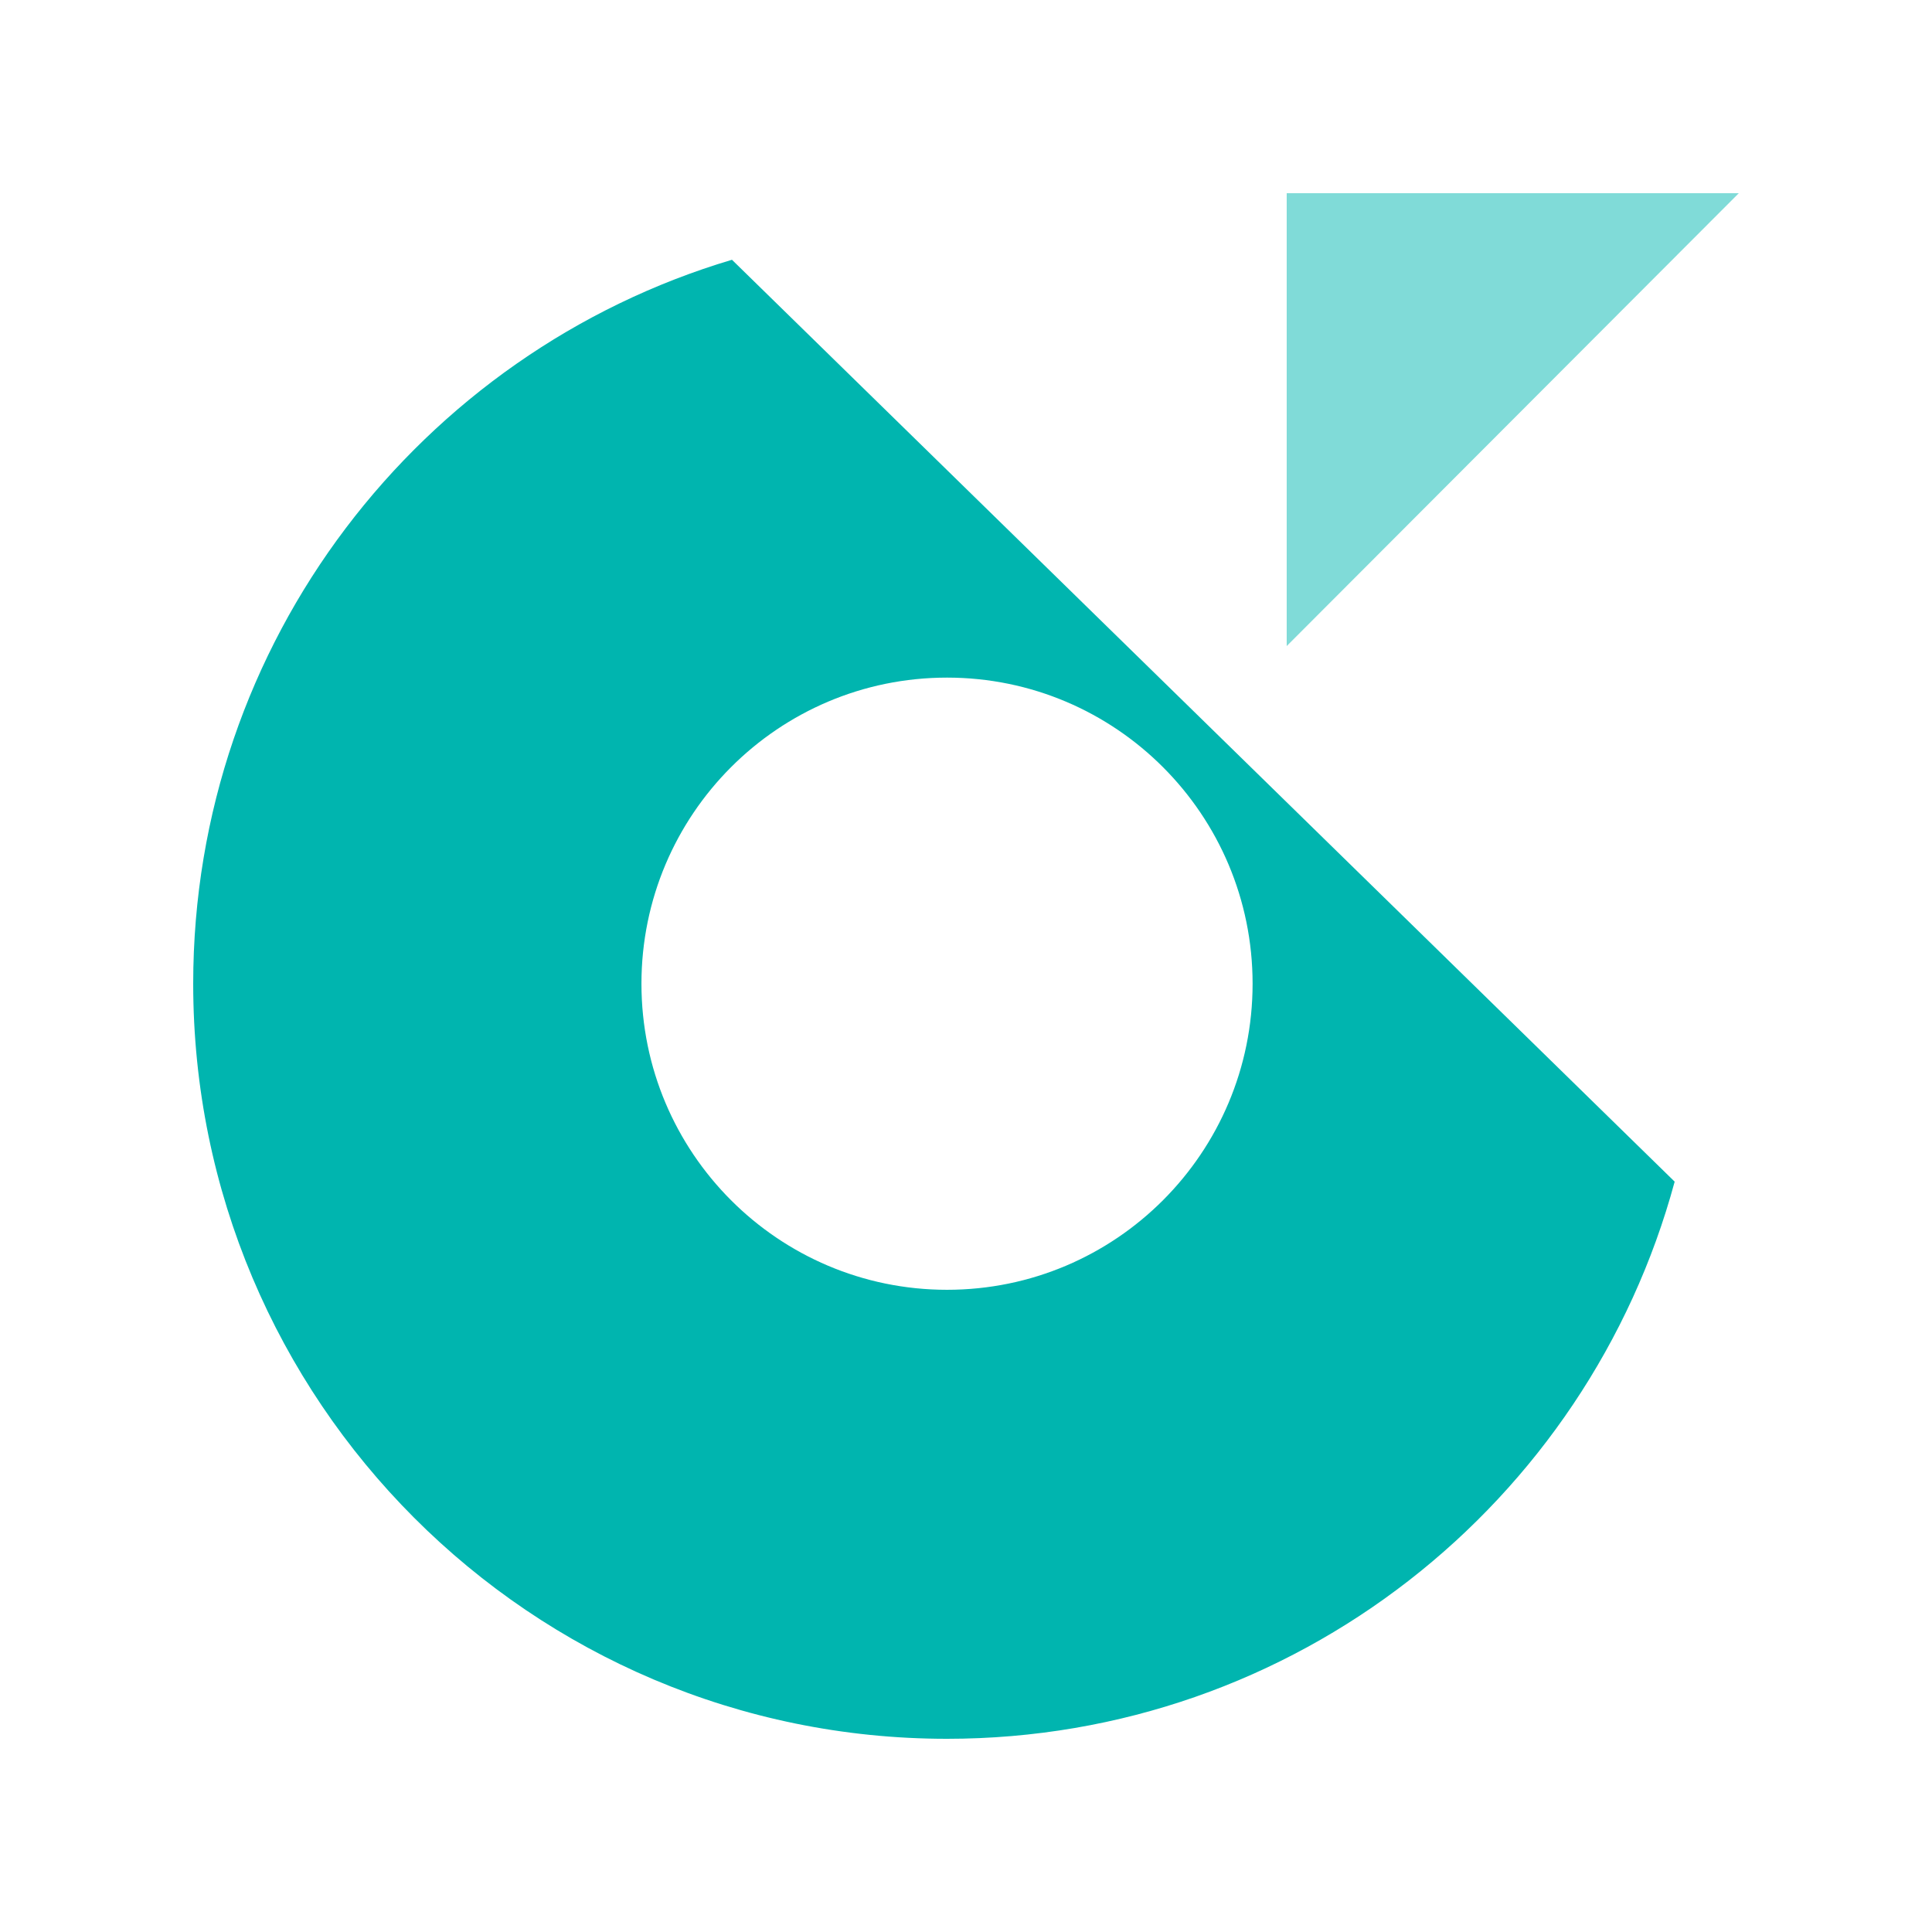
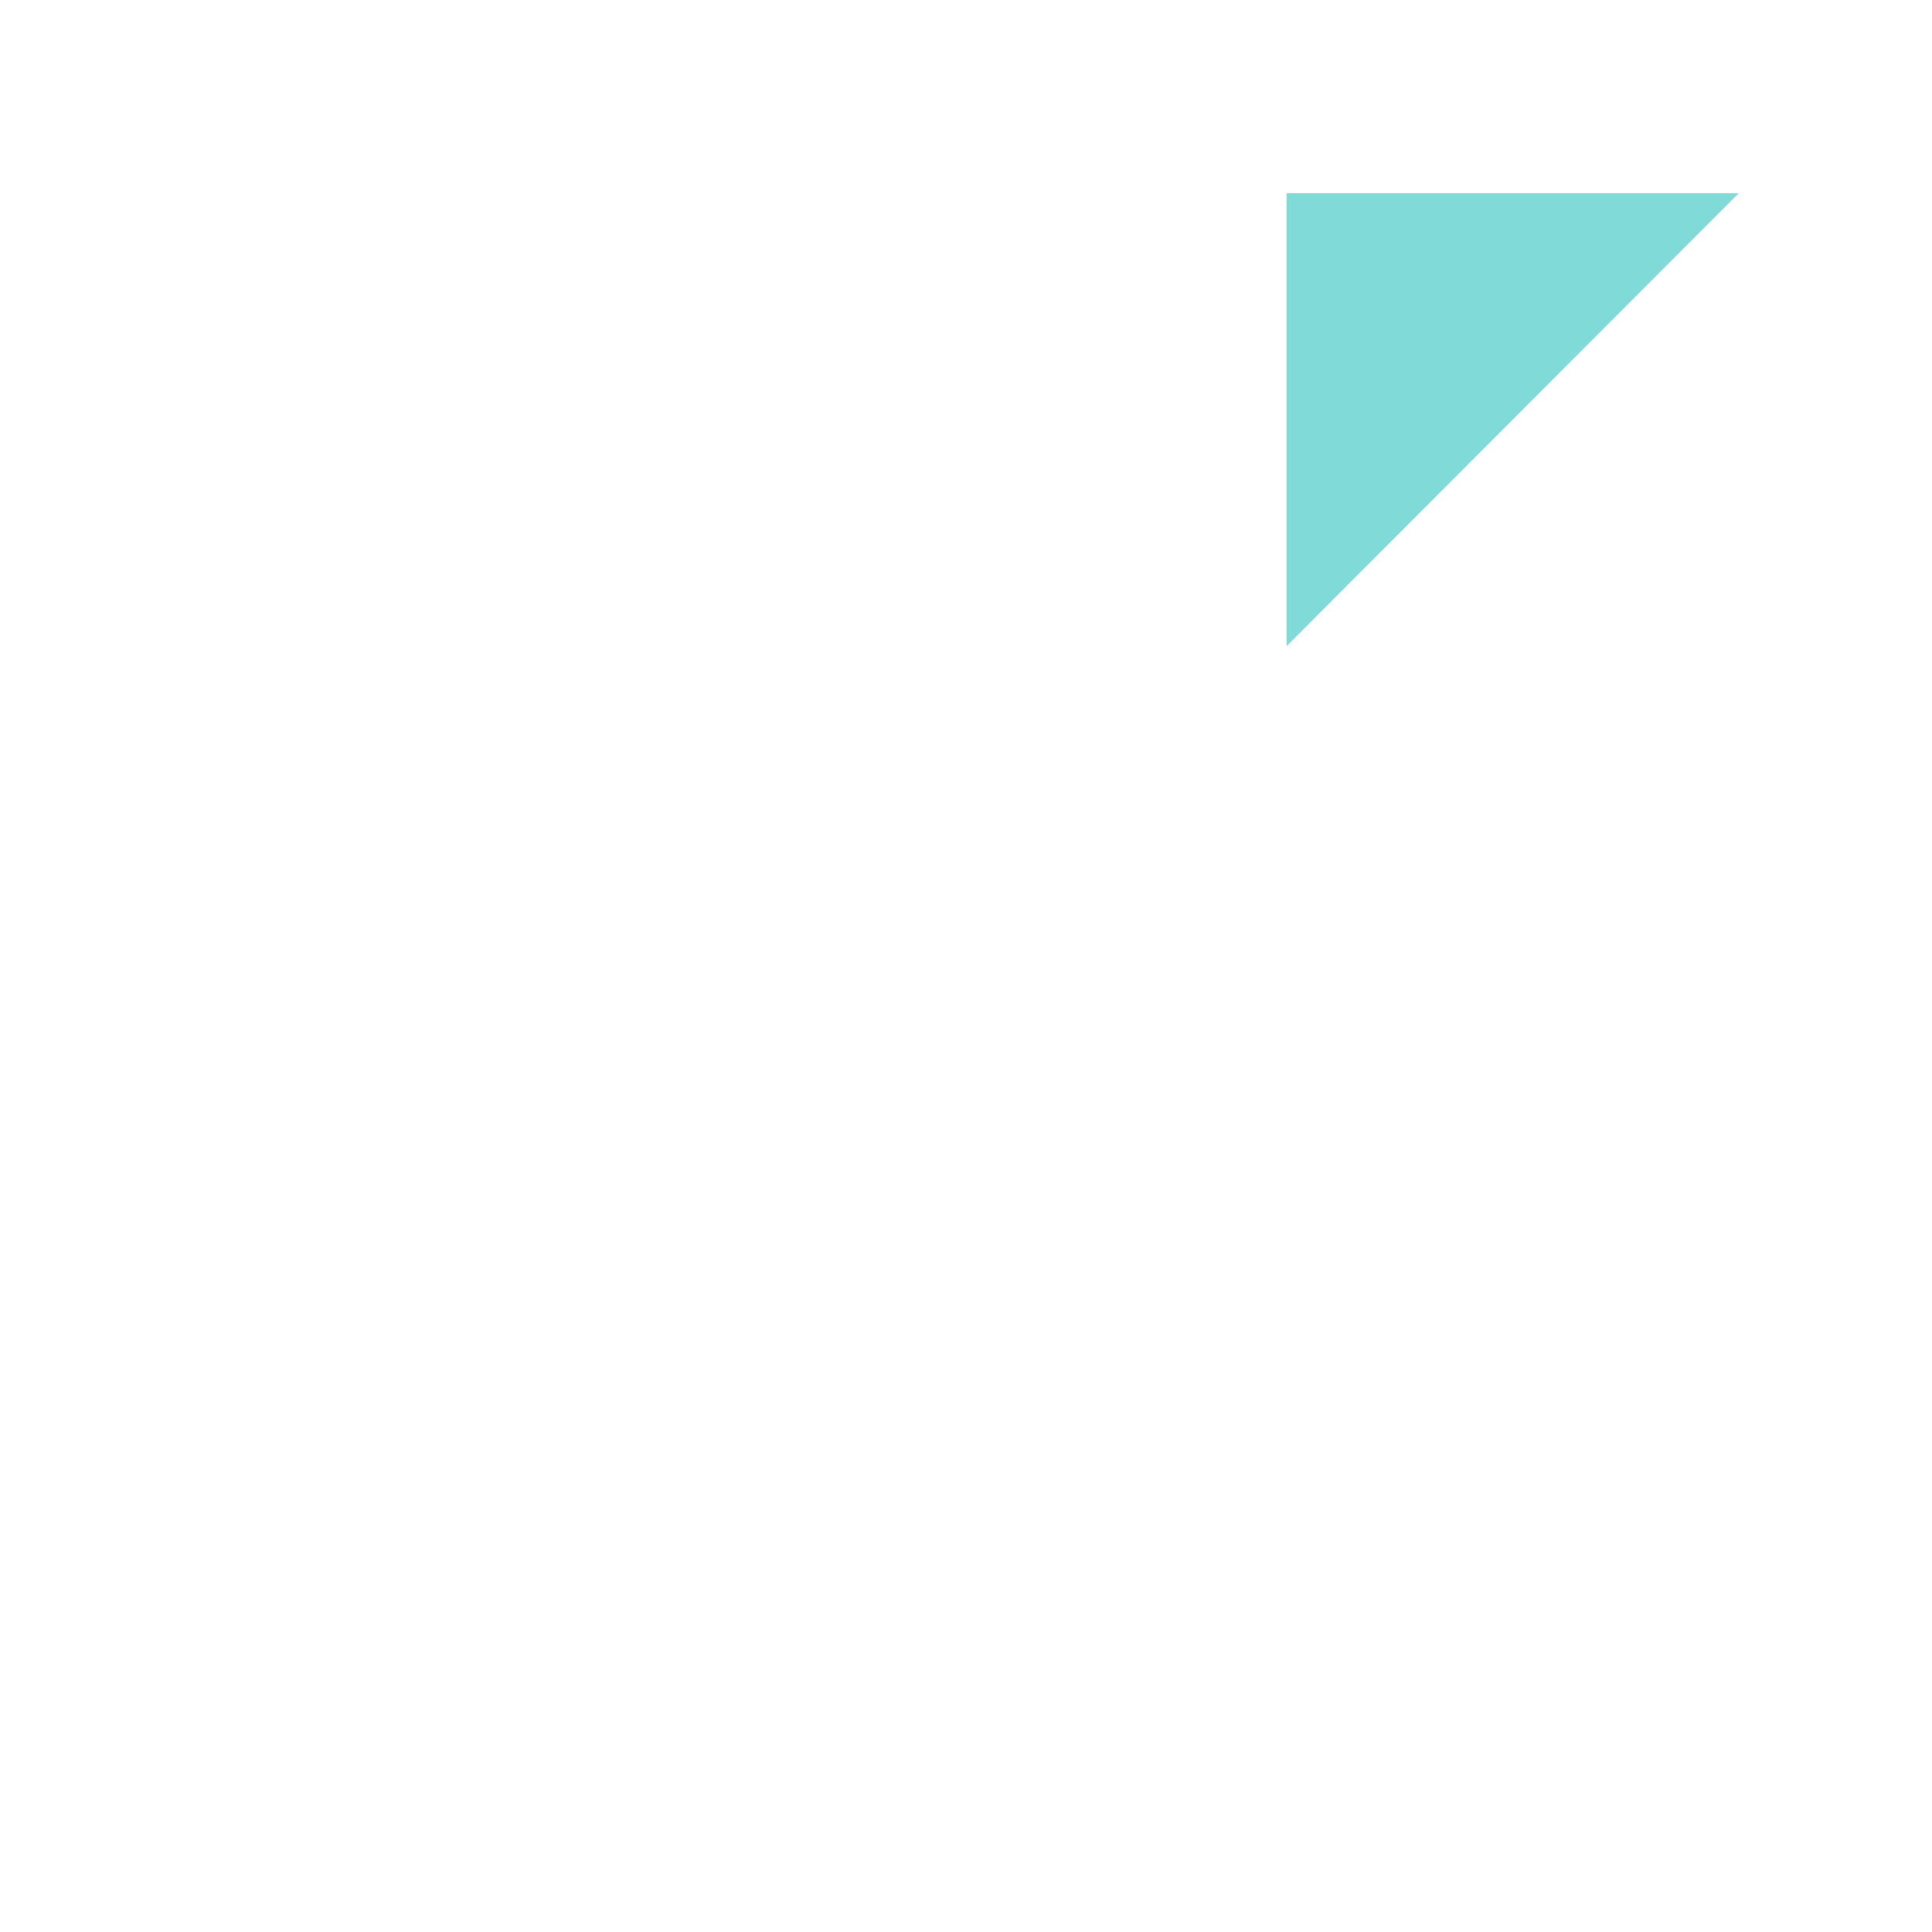
<svg xmlns="http://www.w3.org/2000/svg" width="400" height="400" viewBox="0 0 400 400" fill="none">
-   <path d="M151.546 53.783C87.043 72.98 40 132.819 40 203.665C40 290.008 109.875 360 196.07 360C268.108 360 328.746 311.112 346.722 244.649L151.546 53.783ZM196.07 267.039C161.129 267.039 132.805 238.665 132.805 203.665C132.805 168.665 161.13 140.292 196.07 140.292C231.011 140.292 259.336 168.665 259.336 203.665C259.336 238.665 231.011 267.039 196.07 267.039Z" fill="#00B5AF" />
  <path d="M266.398 133.762V40H360L266.398 133.762Z" fill="#80DBD8" />
</svg>